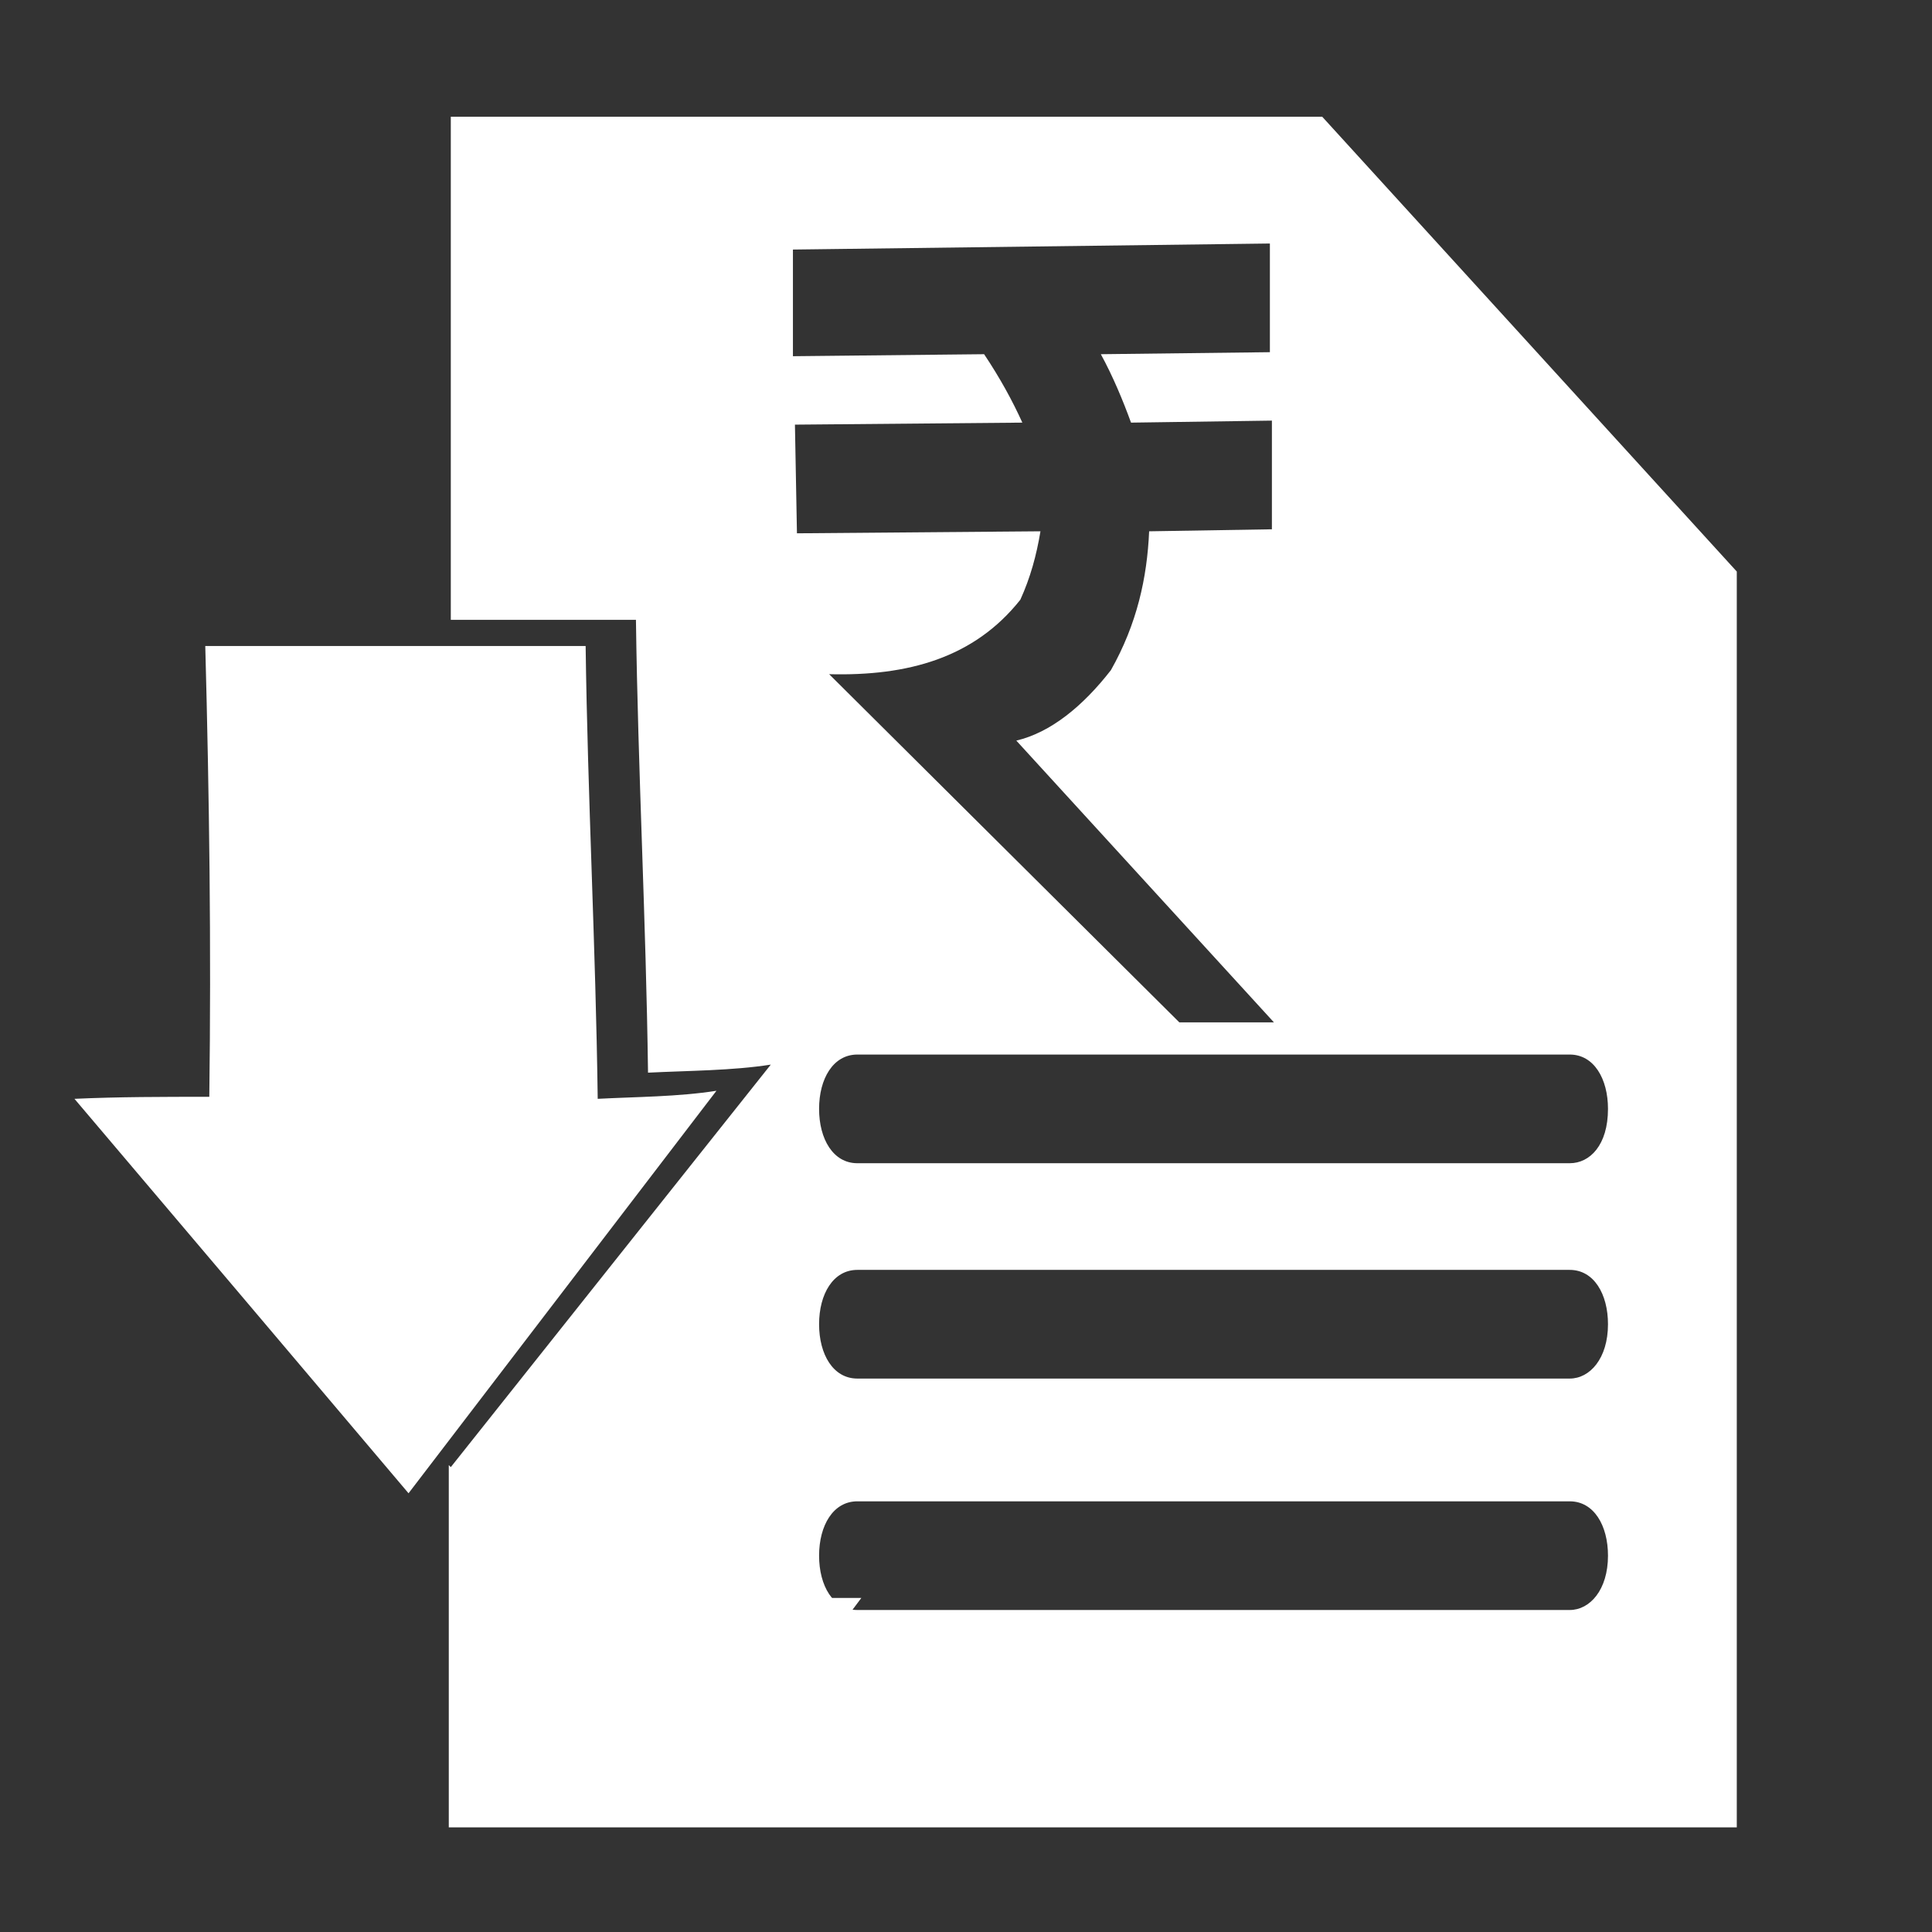
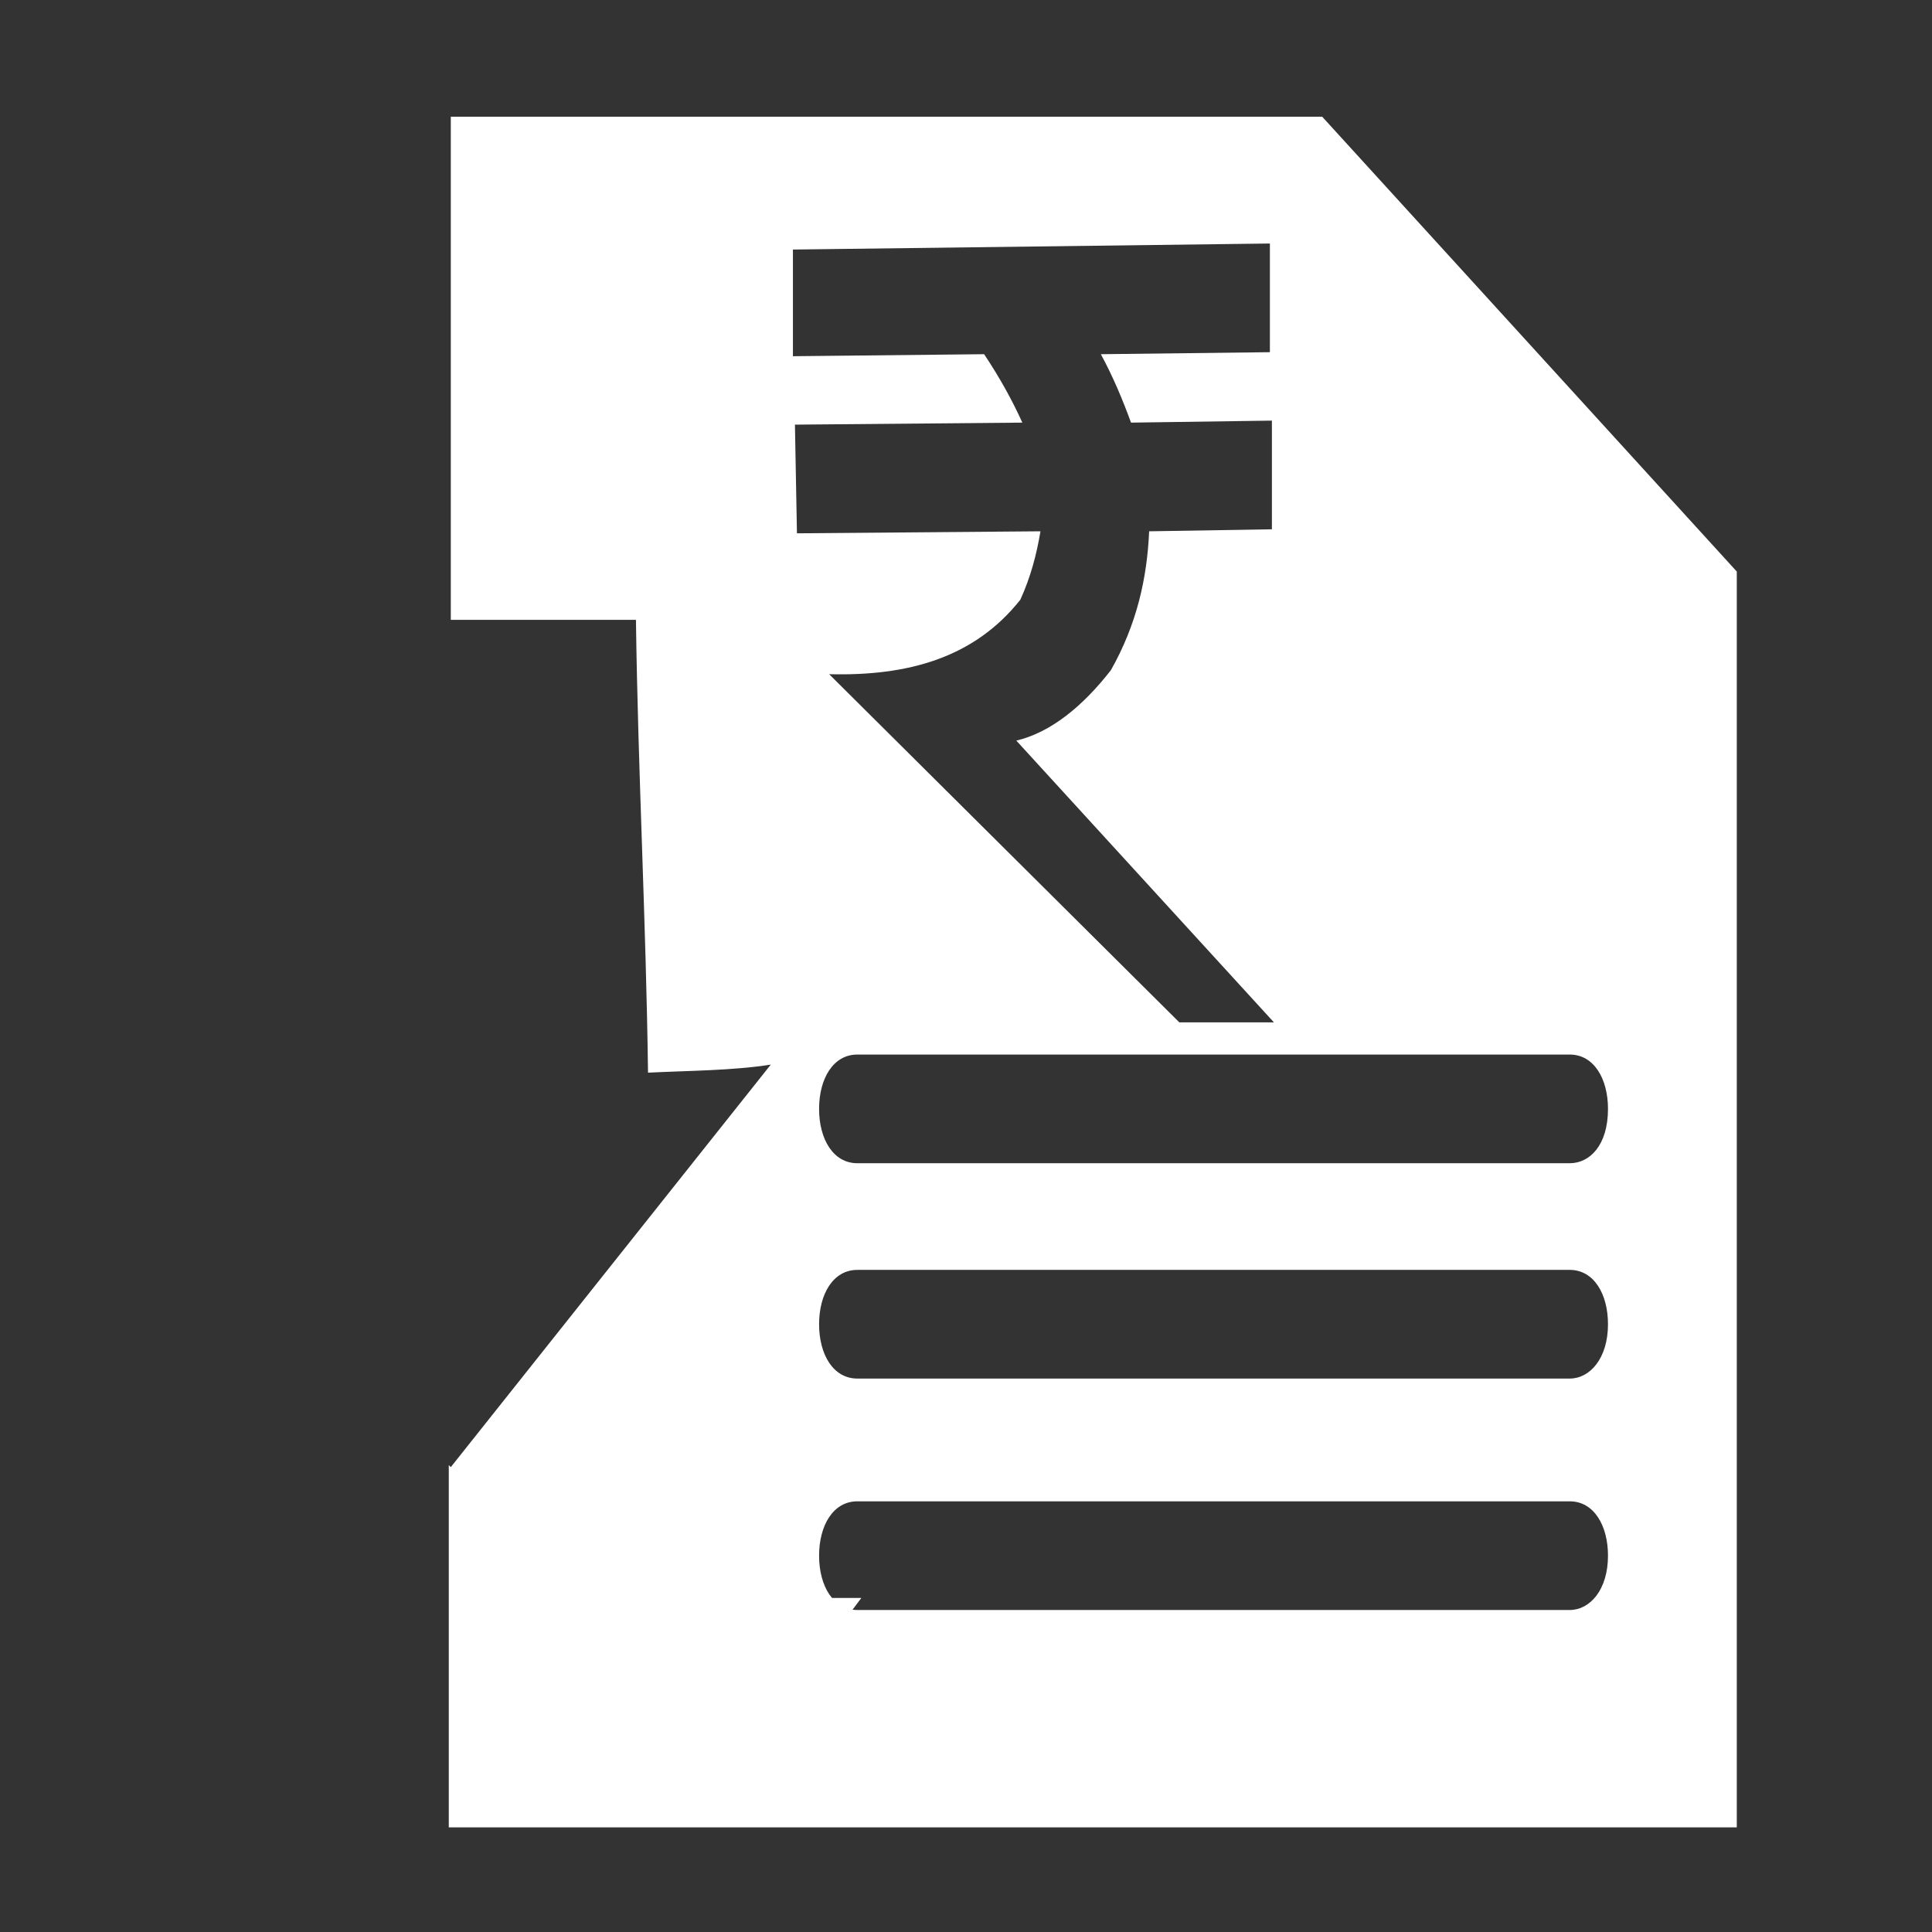
<svg xmlns="http://www.w3.org/2000/svg" version="1.1" id="Layer_1" x="0px" y="0px" viewBox="0 0 96 96" style="enable-background:new 0 0 96 96;" xml:space="preserve">
  <rect x="0" y="0" width="96" height="96" fill="#333333" stroke="none" />
  <style type="text/css">
	.st0{fill:#FFFFFF;}
</style>
  <polygon class="st0" points="34.5,90.5 42.8,79.4 35,79.4 " />
  <path class="st0" d="M65.7,5.8H22.4v25c3.1,0,6.1,0,9.2,0c0.1,7.5,0.5,14.9,0.6,22.5c2-0.1,4.2-0.1,6.1-0.4l-15.9,20  c0,0,0,0-0.1-0.1v18h64V28.4L65.7,5.8z M39.5,21.1L50.8,21c-0.5-1.1-1.1-2.2-1.9-3.4l-9.5,0.1v-5.3l23.7-0.3v5.4l-8.4,0.1  c0.6,1.1,1.1,2.3,1.5,3.4l7-0.1v5.4l-6.1,0.1c-0.1,2.3-0.6,4.6-1.9,6.9c-1.4,1.8-3,3.1-4.7,3.5l12.8,14h-4.7L41.2,33.5  c3.9,0.1,7.2-0.8,9.5-3.7c0.5-1.1,0.8-2.2,1-3.4l-12.1,0.1L39.5,21.1z M78,80H42.6c-1.2,0-1.9-1.2-1.9-2.7c0-1.5,0.7-2.7,1.9-2.7H78  c1.2,0,1.9,1.2,1.9,2.7C79.9,79,79,80,78,80z M78,68.5H42.6c-1.2,0-1.9-1.2-1.9-2.7c0-1.5,0.7-2.7,1.9-2.7H78c1.2,0,1.9,1.2,1.9,2.7  C79.9,67.5,79,68.5,78,68.5z M78,57.8H42.6c-1.2,0-1.9-1.2-1.9-2.7c0-1.5,0.7-2.7,1.9-2.7H78c1.2,0,1.9,1.2,1.9,2.7  C79.9,56.9,79,57.8,78,57.8z" />
-   <path class="st0" d="M10.2,32.1c6.3,0,12.6,0,18.9,0c0.1,7.5,0.5,14.9,0.6,22.5c1.9-0.1,4-0.1,5.9-0.4l-15.3,20  c-5.5-6.5-11-13-16.6-19.6c2.2-0.1,4.4-0.1,6.7-0.1C10.5,47,10.4,39.6,10.2,32.1z" />
</svg>